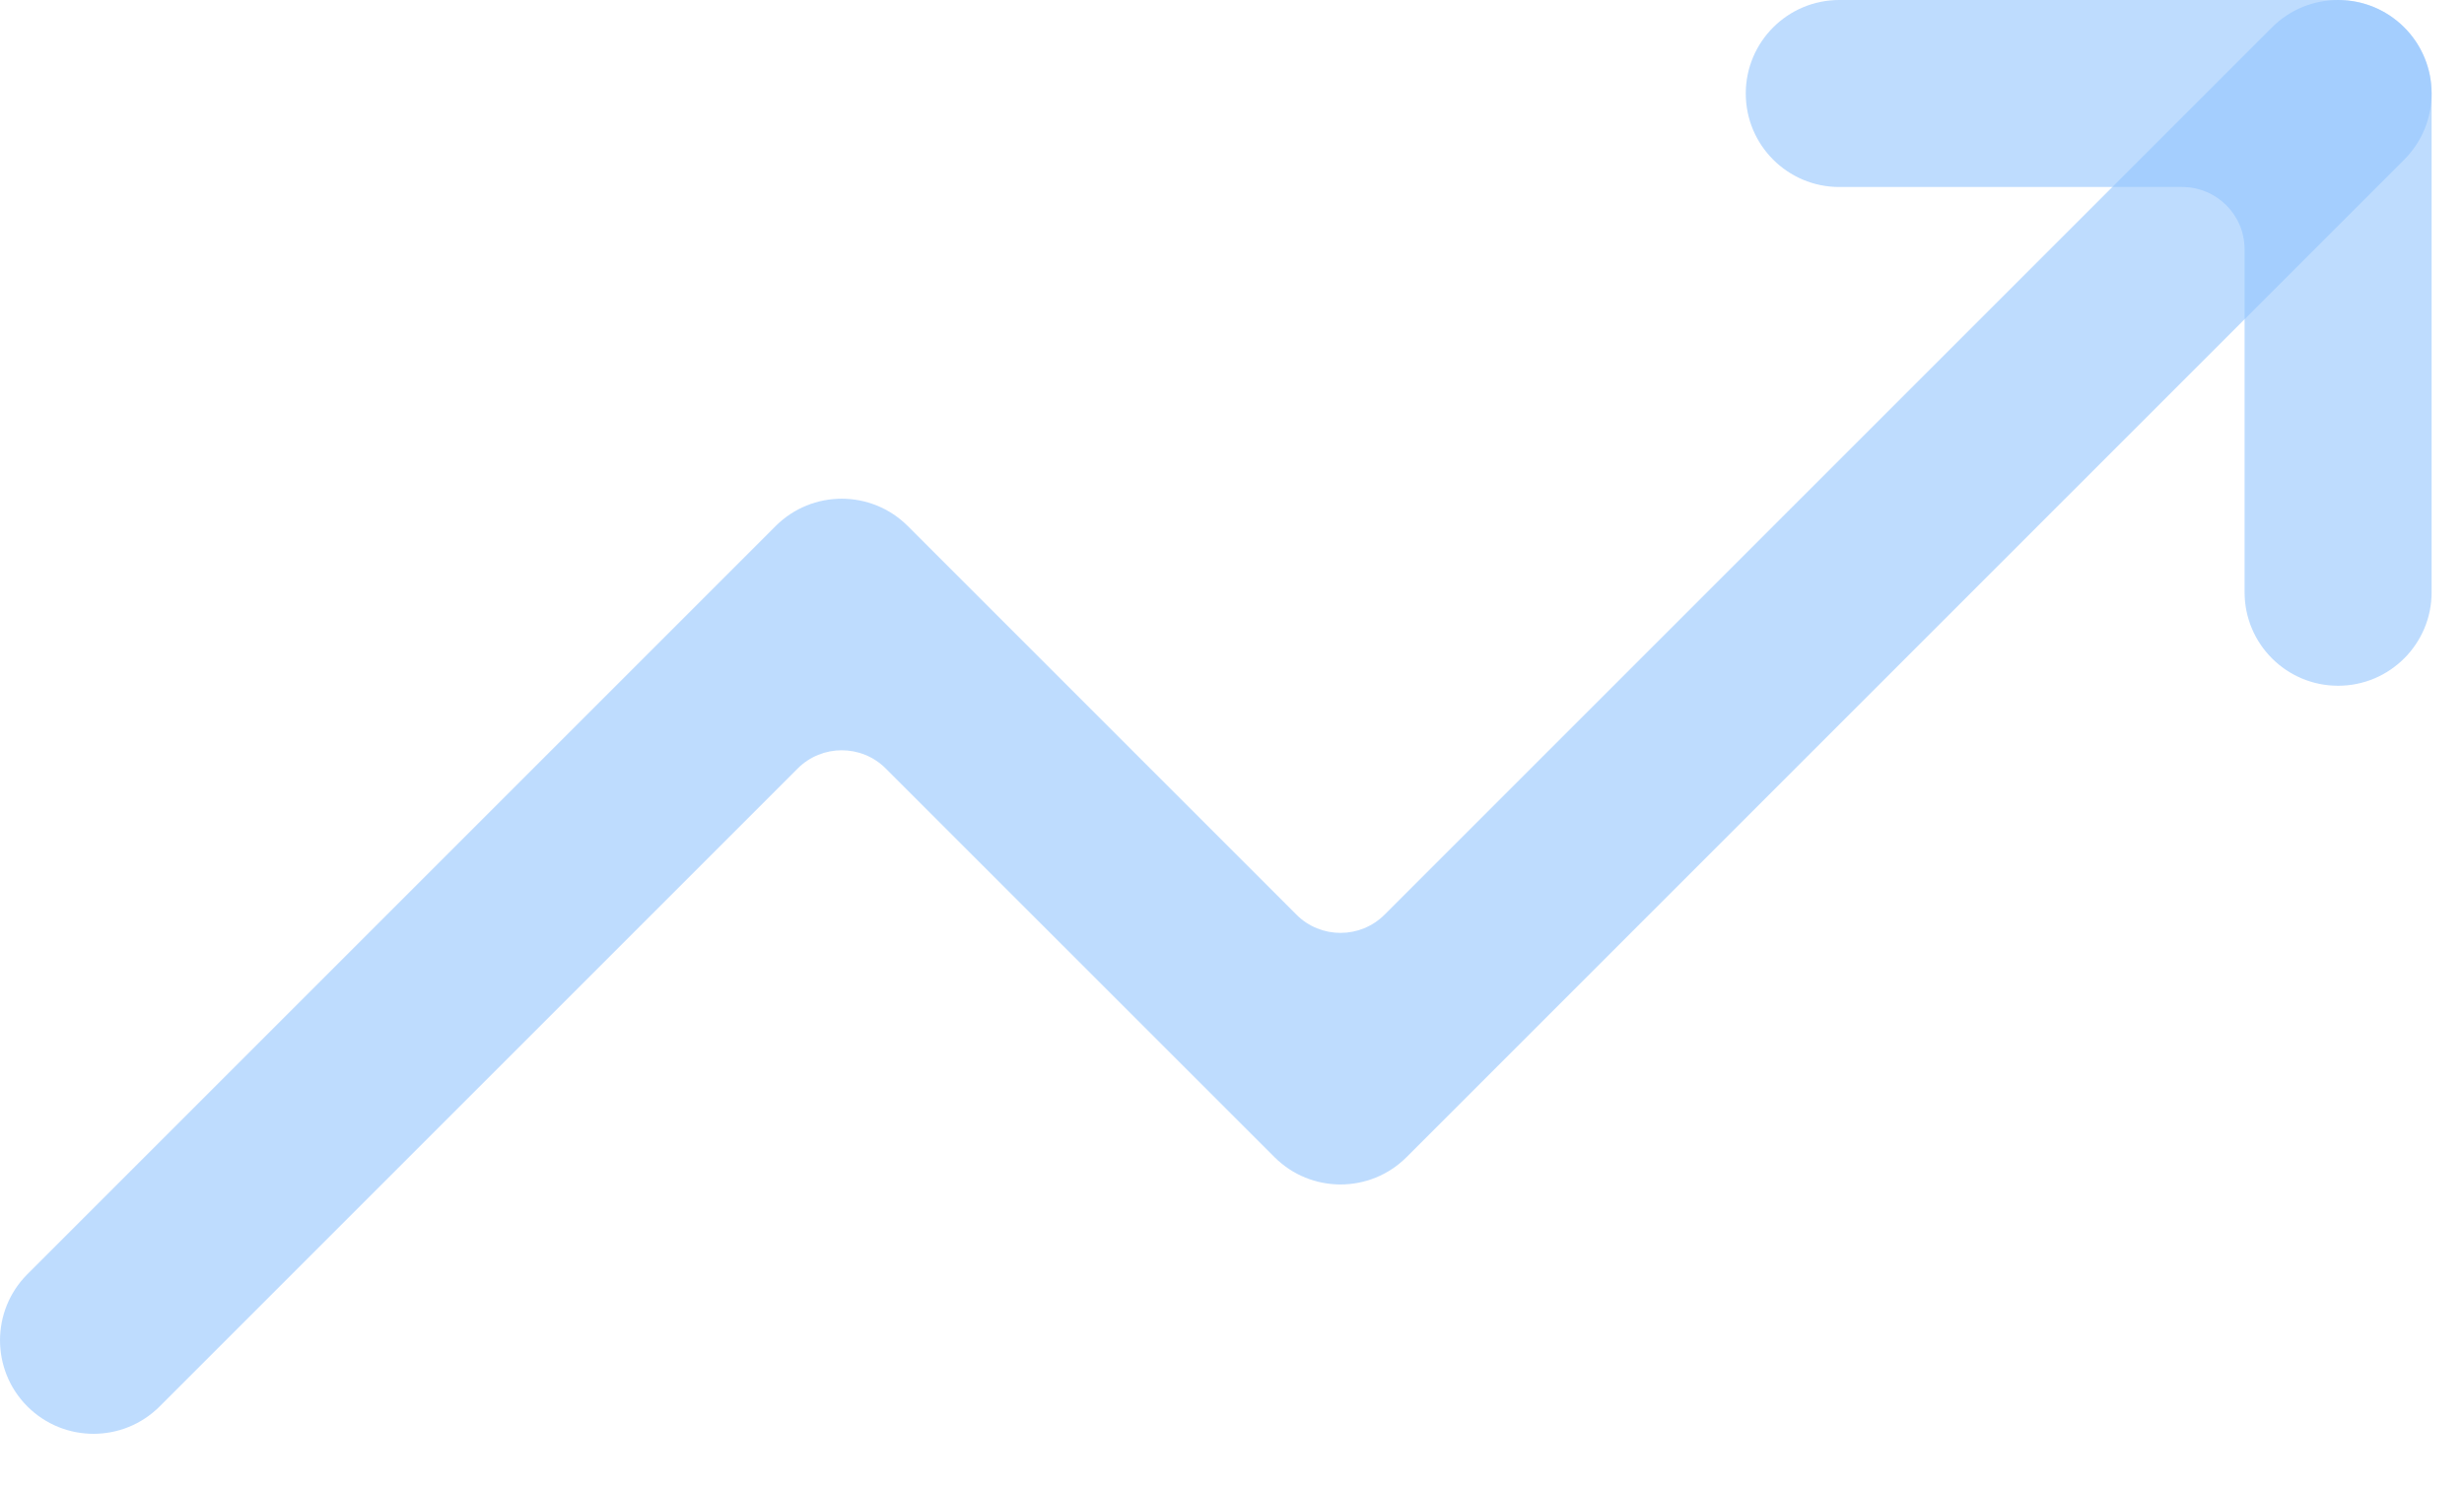
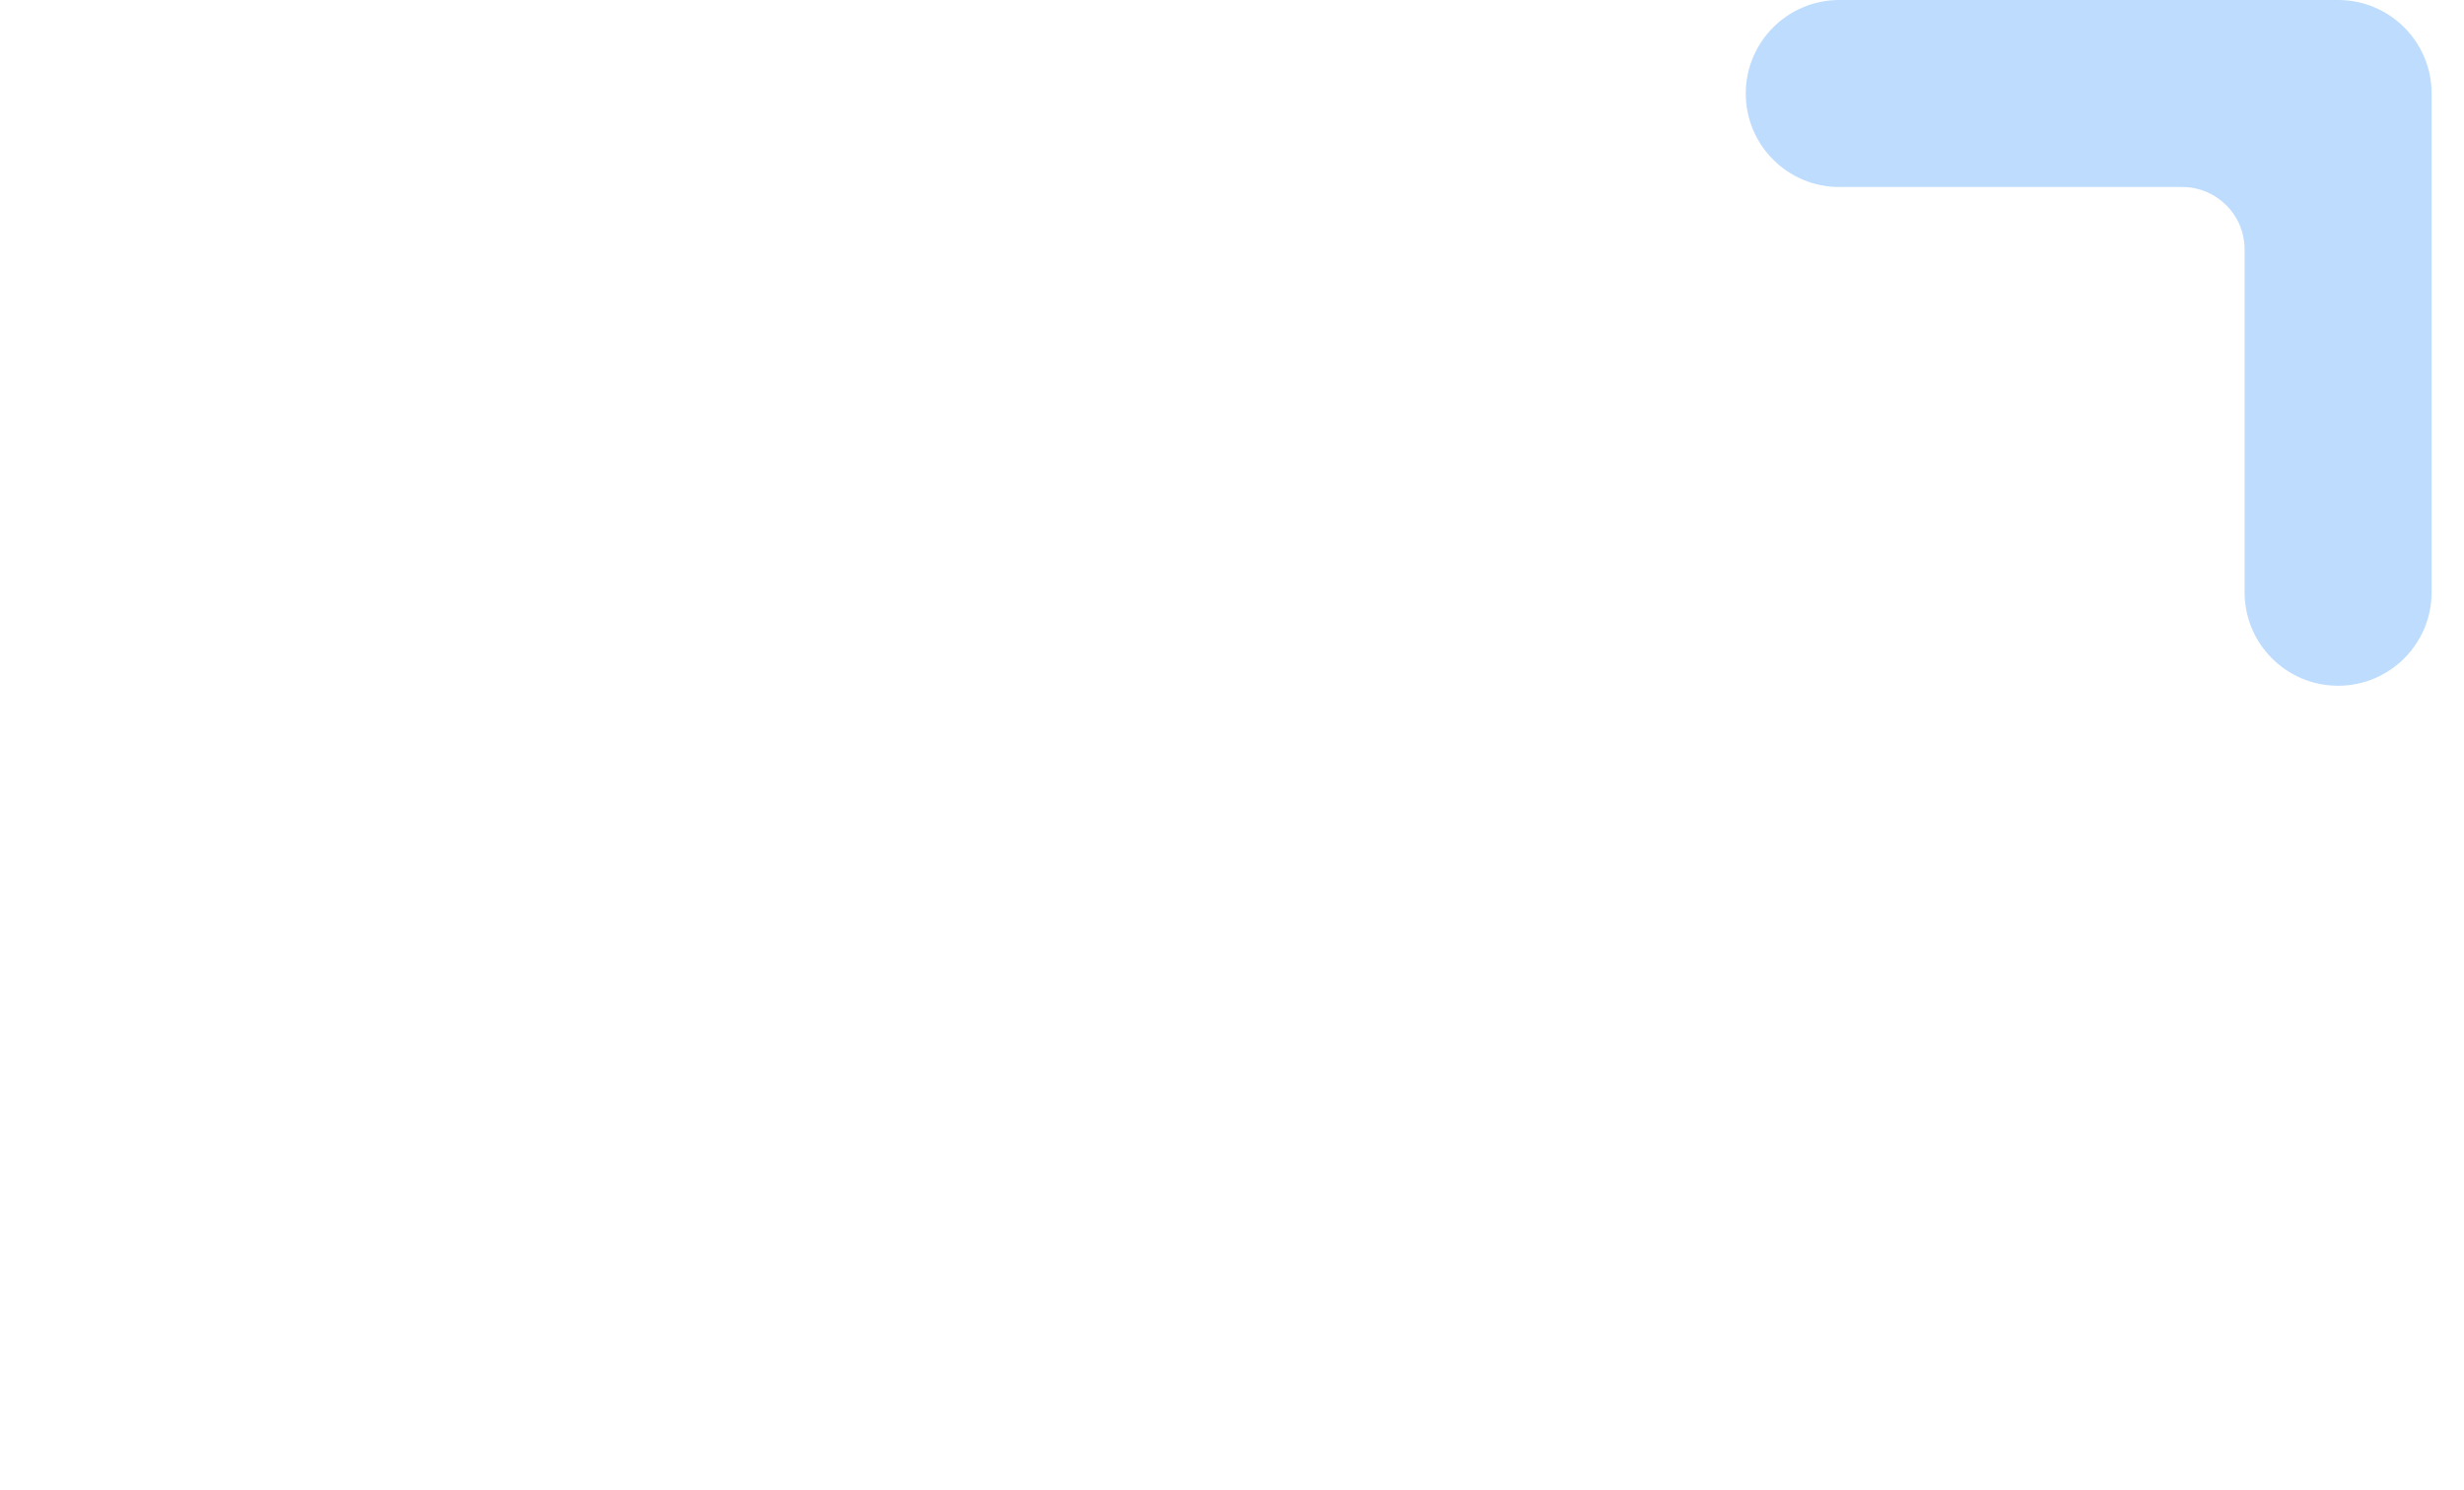
<svg xmlns="http://www.w3.org/2000/svg" width="43" height="26" viewBox="0 0 43 26" fill="none">
-   <path fill-rule="evenodd" clip-rule="evenodd" d="M41.957 0.478C42.594 1.115 42.594 2.149 41.957 2.786L24.548 20.195C23.91 20.833 22.877 20.833 22.24 20.195L15.458 13.414C15.034 12.989 14.345 12.989 13.92 13.414L2.786 24.548C2.149 25.185 1.115 25.185 0.478 24.548C-0.159 23.91 -0.159 22.877 0.478 22.24L13.535 9.183C14.172 8.545 15.206 8.545 15.843 9.183L22.624 15.964C23.049 16.389 23.738 16.389 24.163 15.964L39.649 0.478C40.286 -0.159 41.319 -0.159 41.957 0.478Z" fill="#93C5FD" fill-opacity="0.6" />
  <path fill-rule="evenodd" clip-rule="evenodd" d="M30.466 1.632C30.466 0.731 31.197 0 32.098 0H40.803C41.704 0 42.435 0.731 42.435 1.632V10.337C42.435 11.238 41.704 11.969 40.803 11.969C39.901 11.969 39.171 11.238 39.171 10.337V4.352C39.171 3.751 38.684 3.264 38.083 3.264H32.098C31.197 3.264 30.466 2.534 30.466 1.632Z" fill="#93C5FD" fill-opacity="0.6" />
</svg>